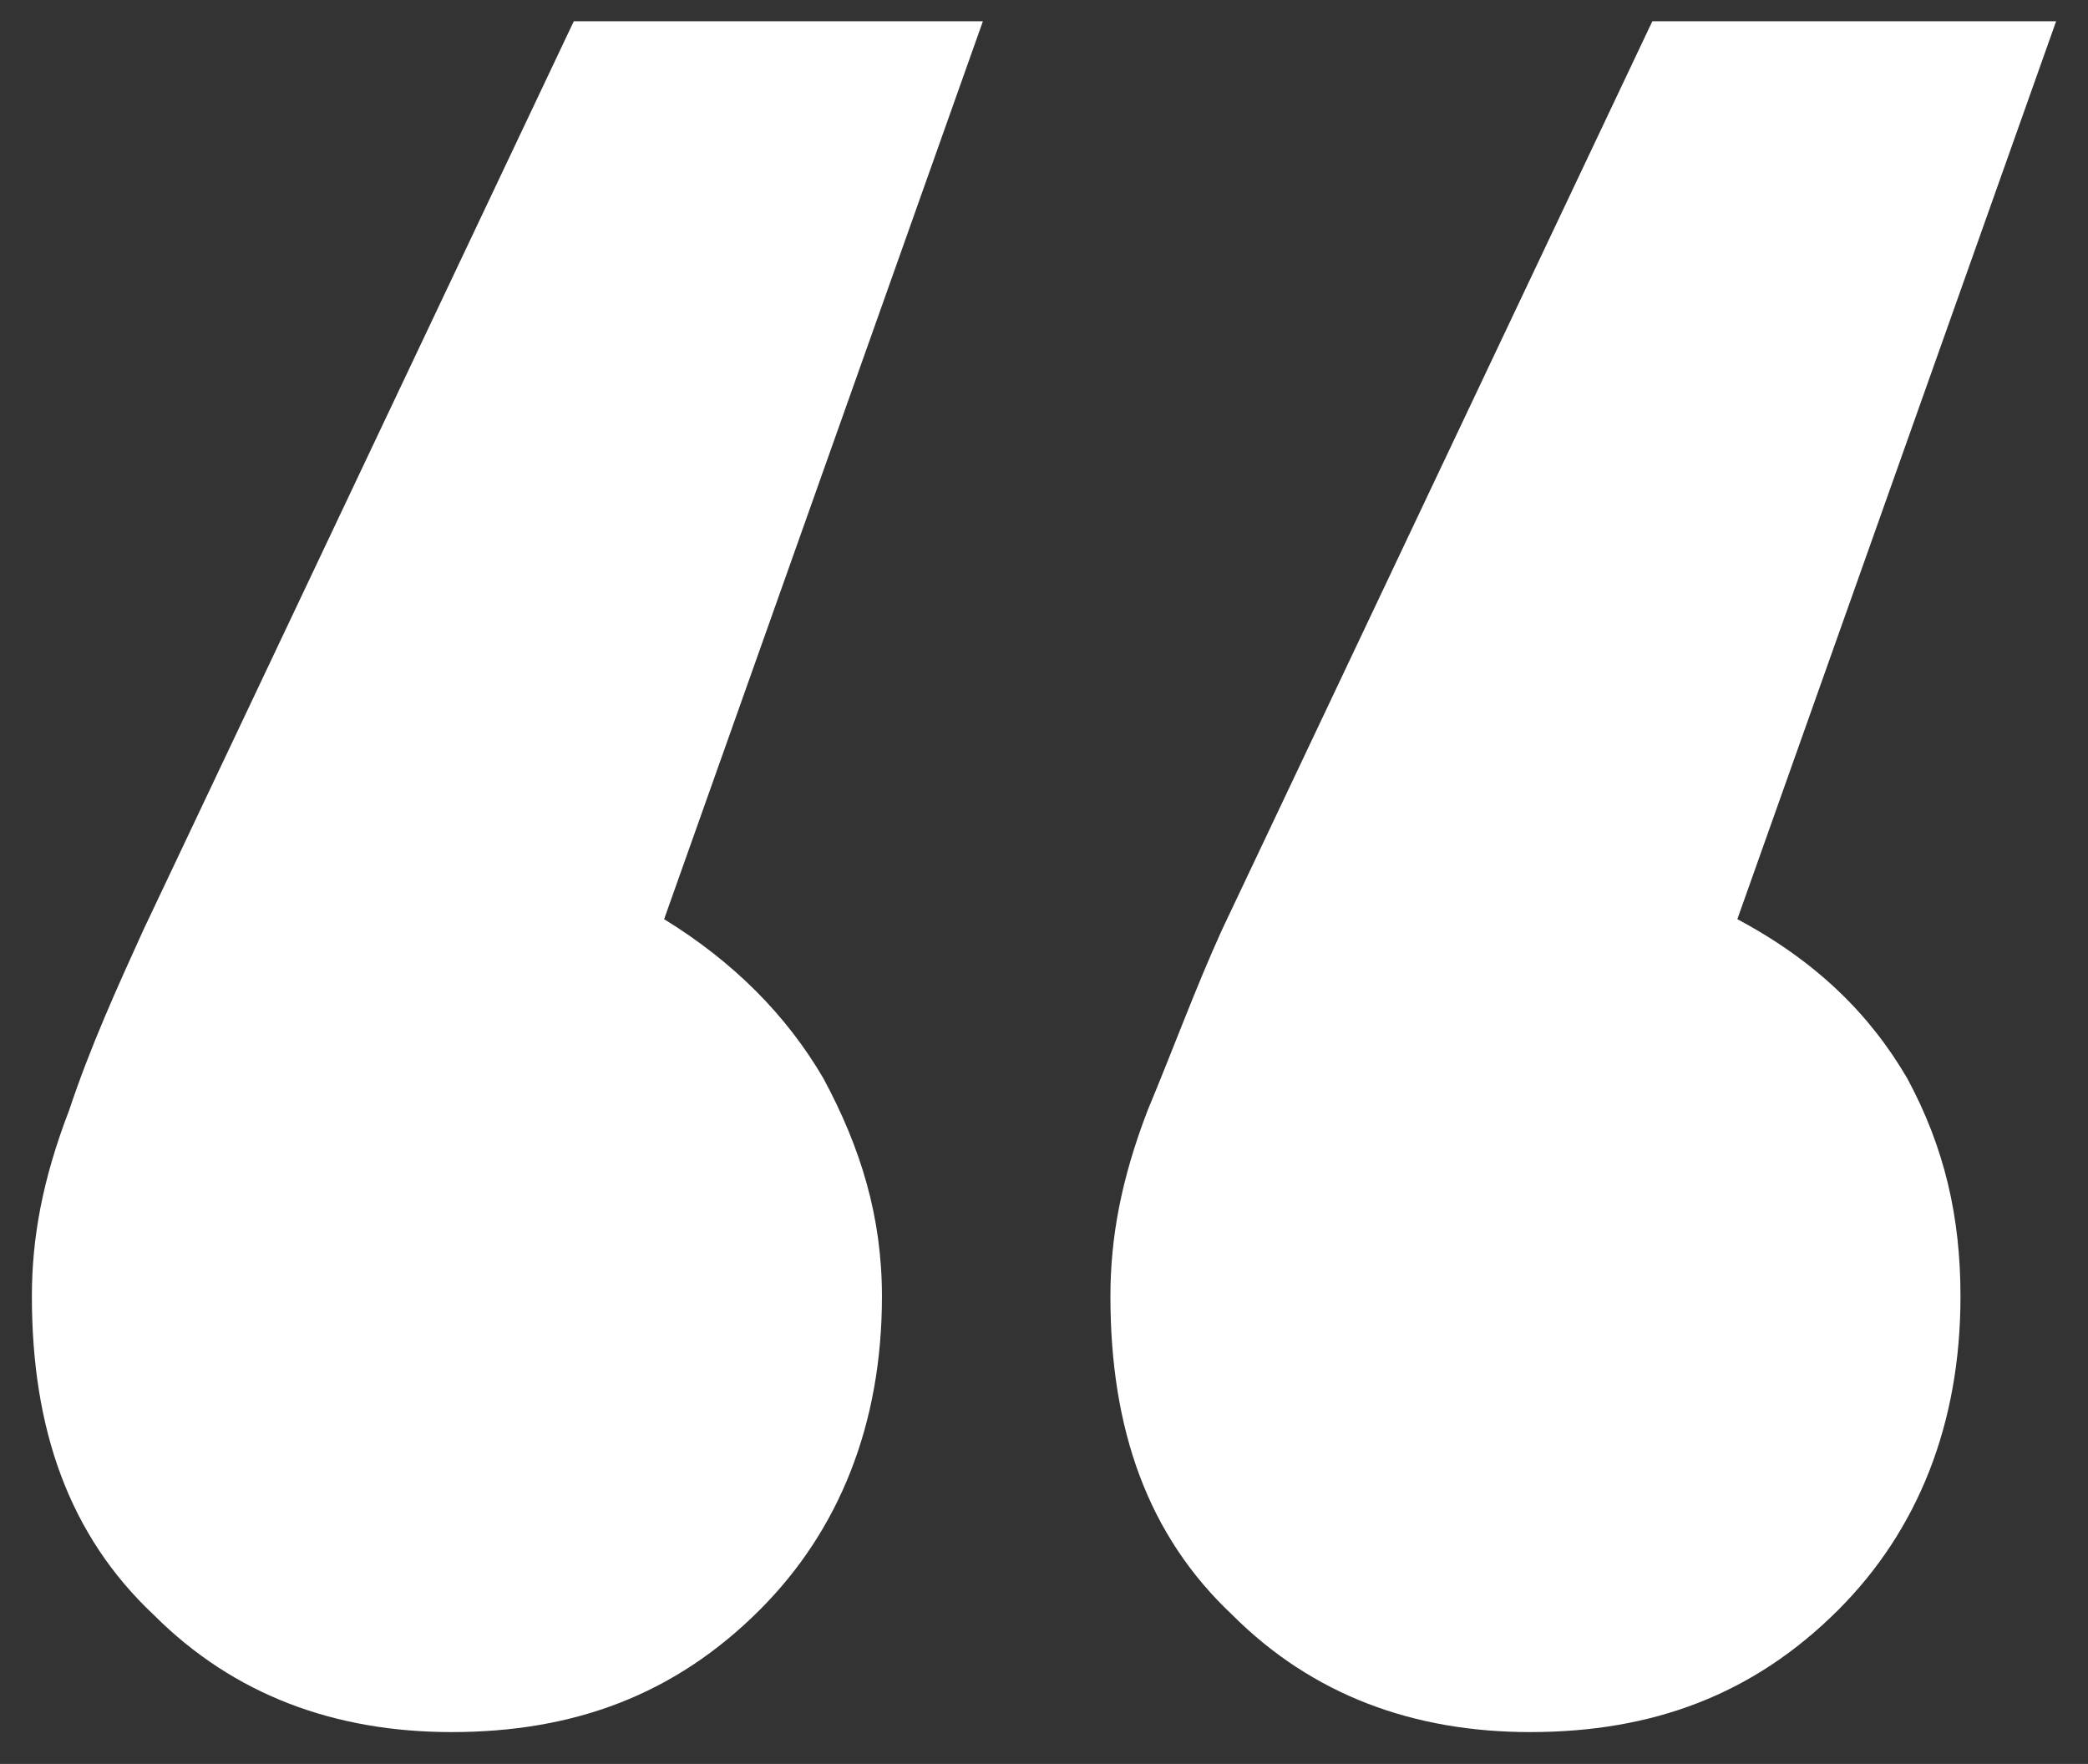
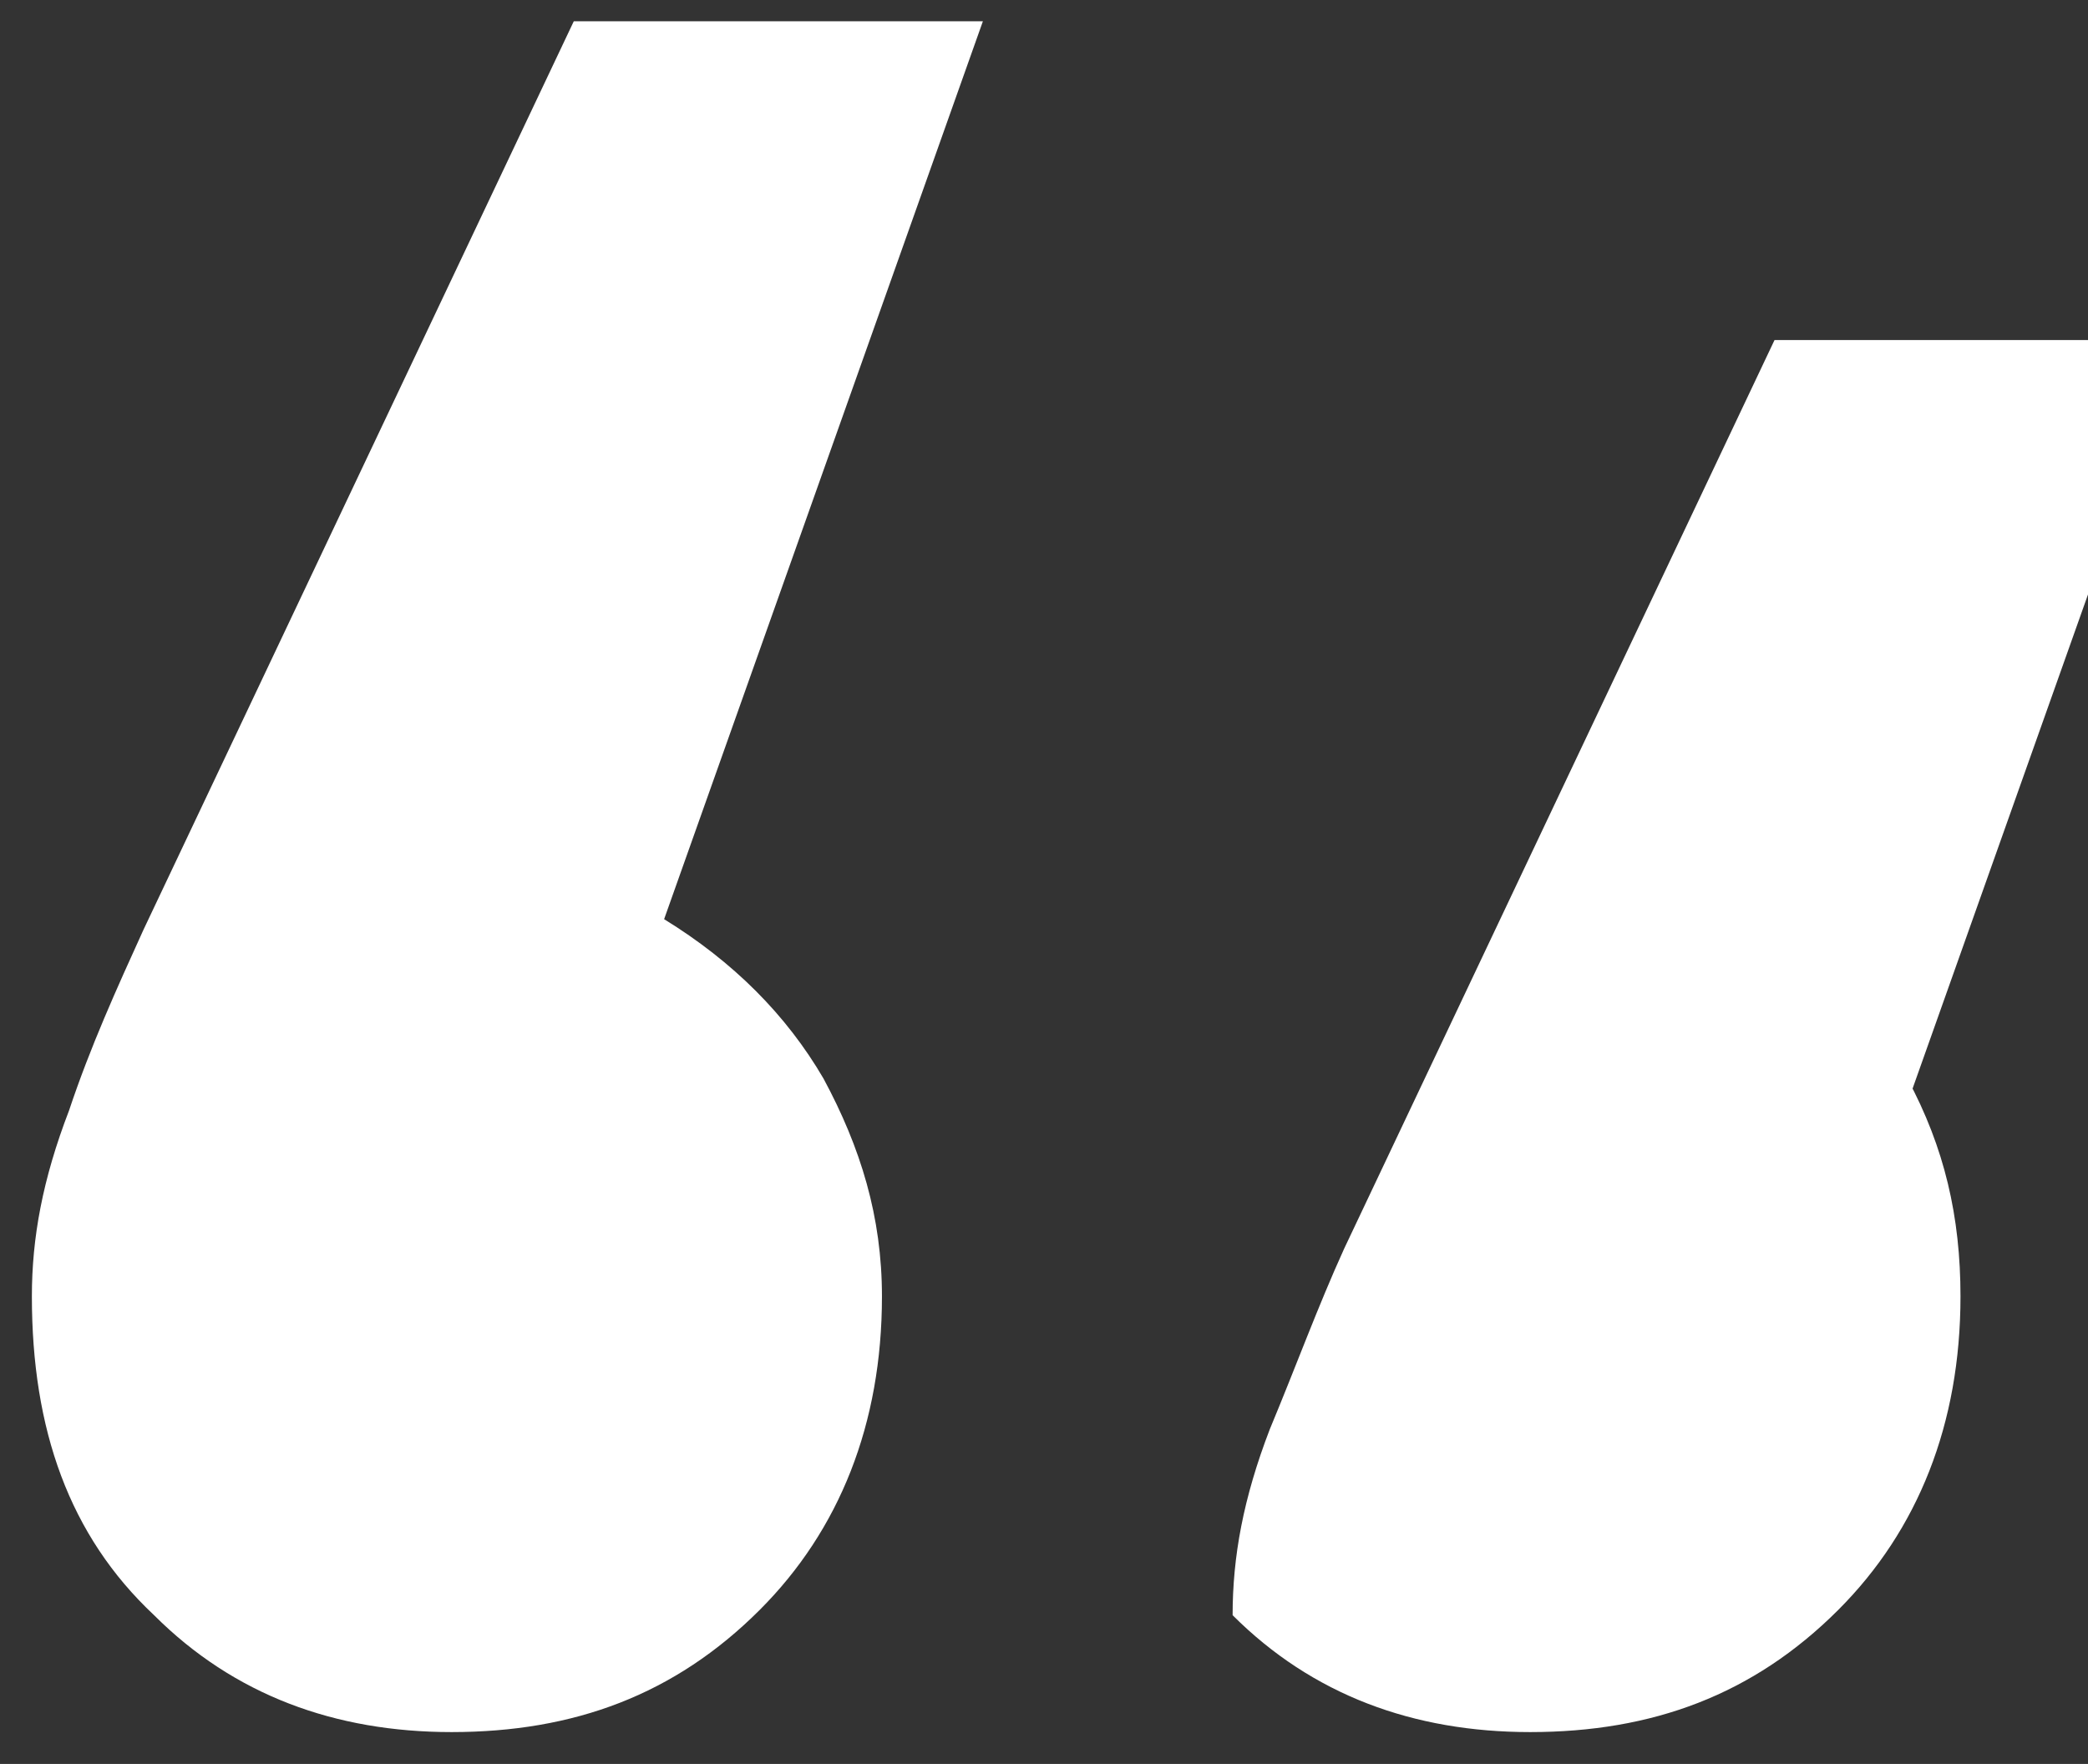
<svg xmlns="http://www.w3.org/2000/svg" version="1.1" id="Layer_1" x="0px" y="0px" viewBox="0 0 39.3 33.2" style="enable-background:new 0 0 39.3 33.2;" xml:space="preserve">
  <rect x="0" y="0" width="39.3" height="33.2" fill="#333333" stroke="none" />
  <style type="text/css">
	.st0{fill:#FFFFFF;}
</style>
  <g>
-     <path class="st0" d="M15.5,20.3c0.7,1.3,1.1,2.6,1.1,4.1c0,2.4-0.8,4.4-2.3,5.9c-1.6,1.6-3.5,2.3-5.8,2.3c-2.2,0-4.1-0.7-5.6-2.2   c-1.6-1.5-2.3-3.5-2.3-6c0-1.1,0.2-2.2,0.7-3.5c0.4-1.2,0.9-2.3,1.4-3.4l8.1-17.1h7.7l-6,16.9C13.8,18.1,14.8,19.1,15.5,20.3z    M35.9,20.3c0.7,1.3,1,2.6,1,4.1c0,2.4-0.8,4.4-2.3,5.9c-1.6,1.6-3.5,2.3-5.8,2.3c-2.2,0-4.1-0.7-5.6-2.2c-1.6-1.5-2.3-3.5-2.3-6   c0-1.1,0.2-2.2,0.7-3.5c0.5-1.2,0.9-2.3,1.4-3.4l8.1-17.1h7.6l-6,16.9C34.2,18.1,35.2,19.1,35.9,20.3z" />
+     <path class="st0" d="M15.5,20.3c0.7,1.3,1.1,2.6,1.1,4.1c0,2.4-0.8,4.4-2.3,5.9c-1.6,1.6-3.5,2.3-5.8,2.3c-2.2,0-4.1-0.7-5.6-2.2   c-1.6-1.5-2.3-3.5-2.3-6c0-1.1,0.2-2.2,0.7-3.5c0.4-1.2,0.9-2.3,1.4-3.4l8.1-17.1h7.7l-6,16.9C13.8,18.1,14.8,19.1,15.5,20.3z    M35.9,20.3c0.7,1.3,1,2.6,1,4.1c0,2.4-0.8,4.4-2.3,5.9c-1.6,1.6-3.5,2.3-5.8,2.3c-2.2,0-4.1-0.7-5.6-2.2c0-1.1,0.2-2.2,0.7-3.5c0.5-1.2,0.9-2.3,1.4-3.4l8.1-17.1h7.6l-6,16.9C34.2,18.1,35.2,19.1,35.9,20.3z" />
  </g>
</svg>